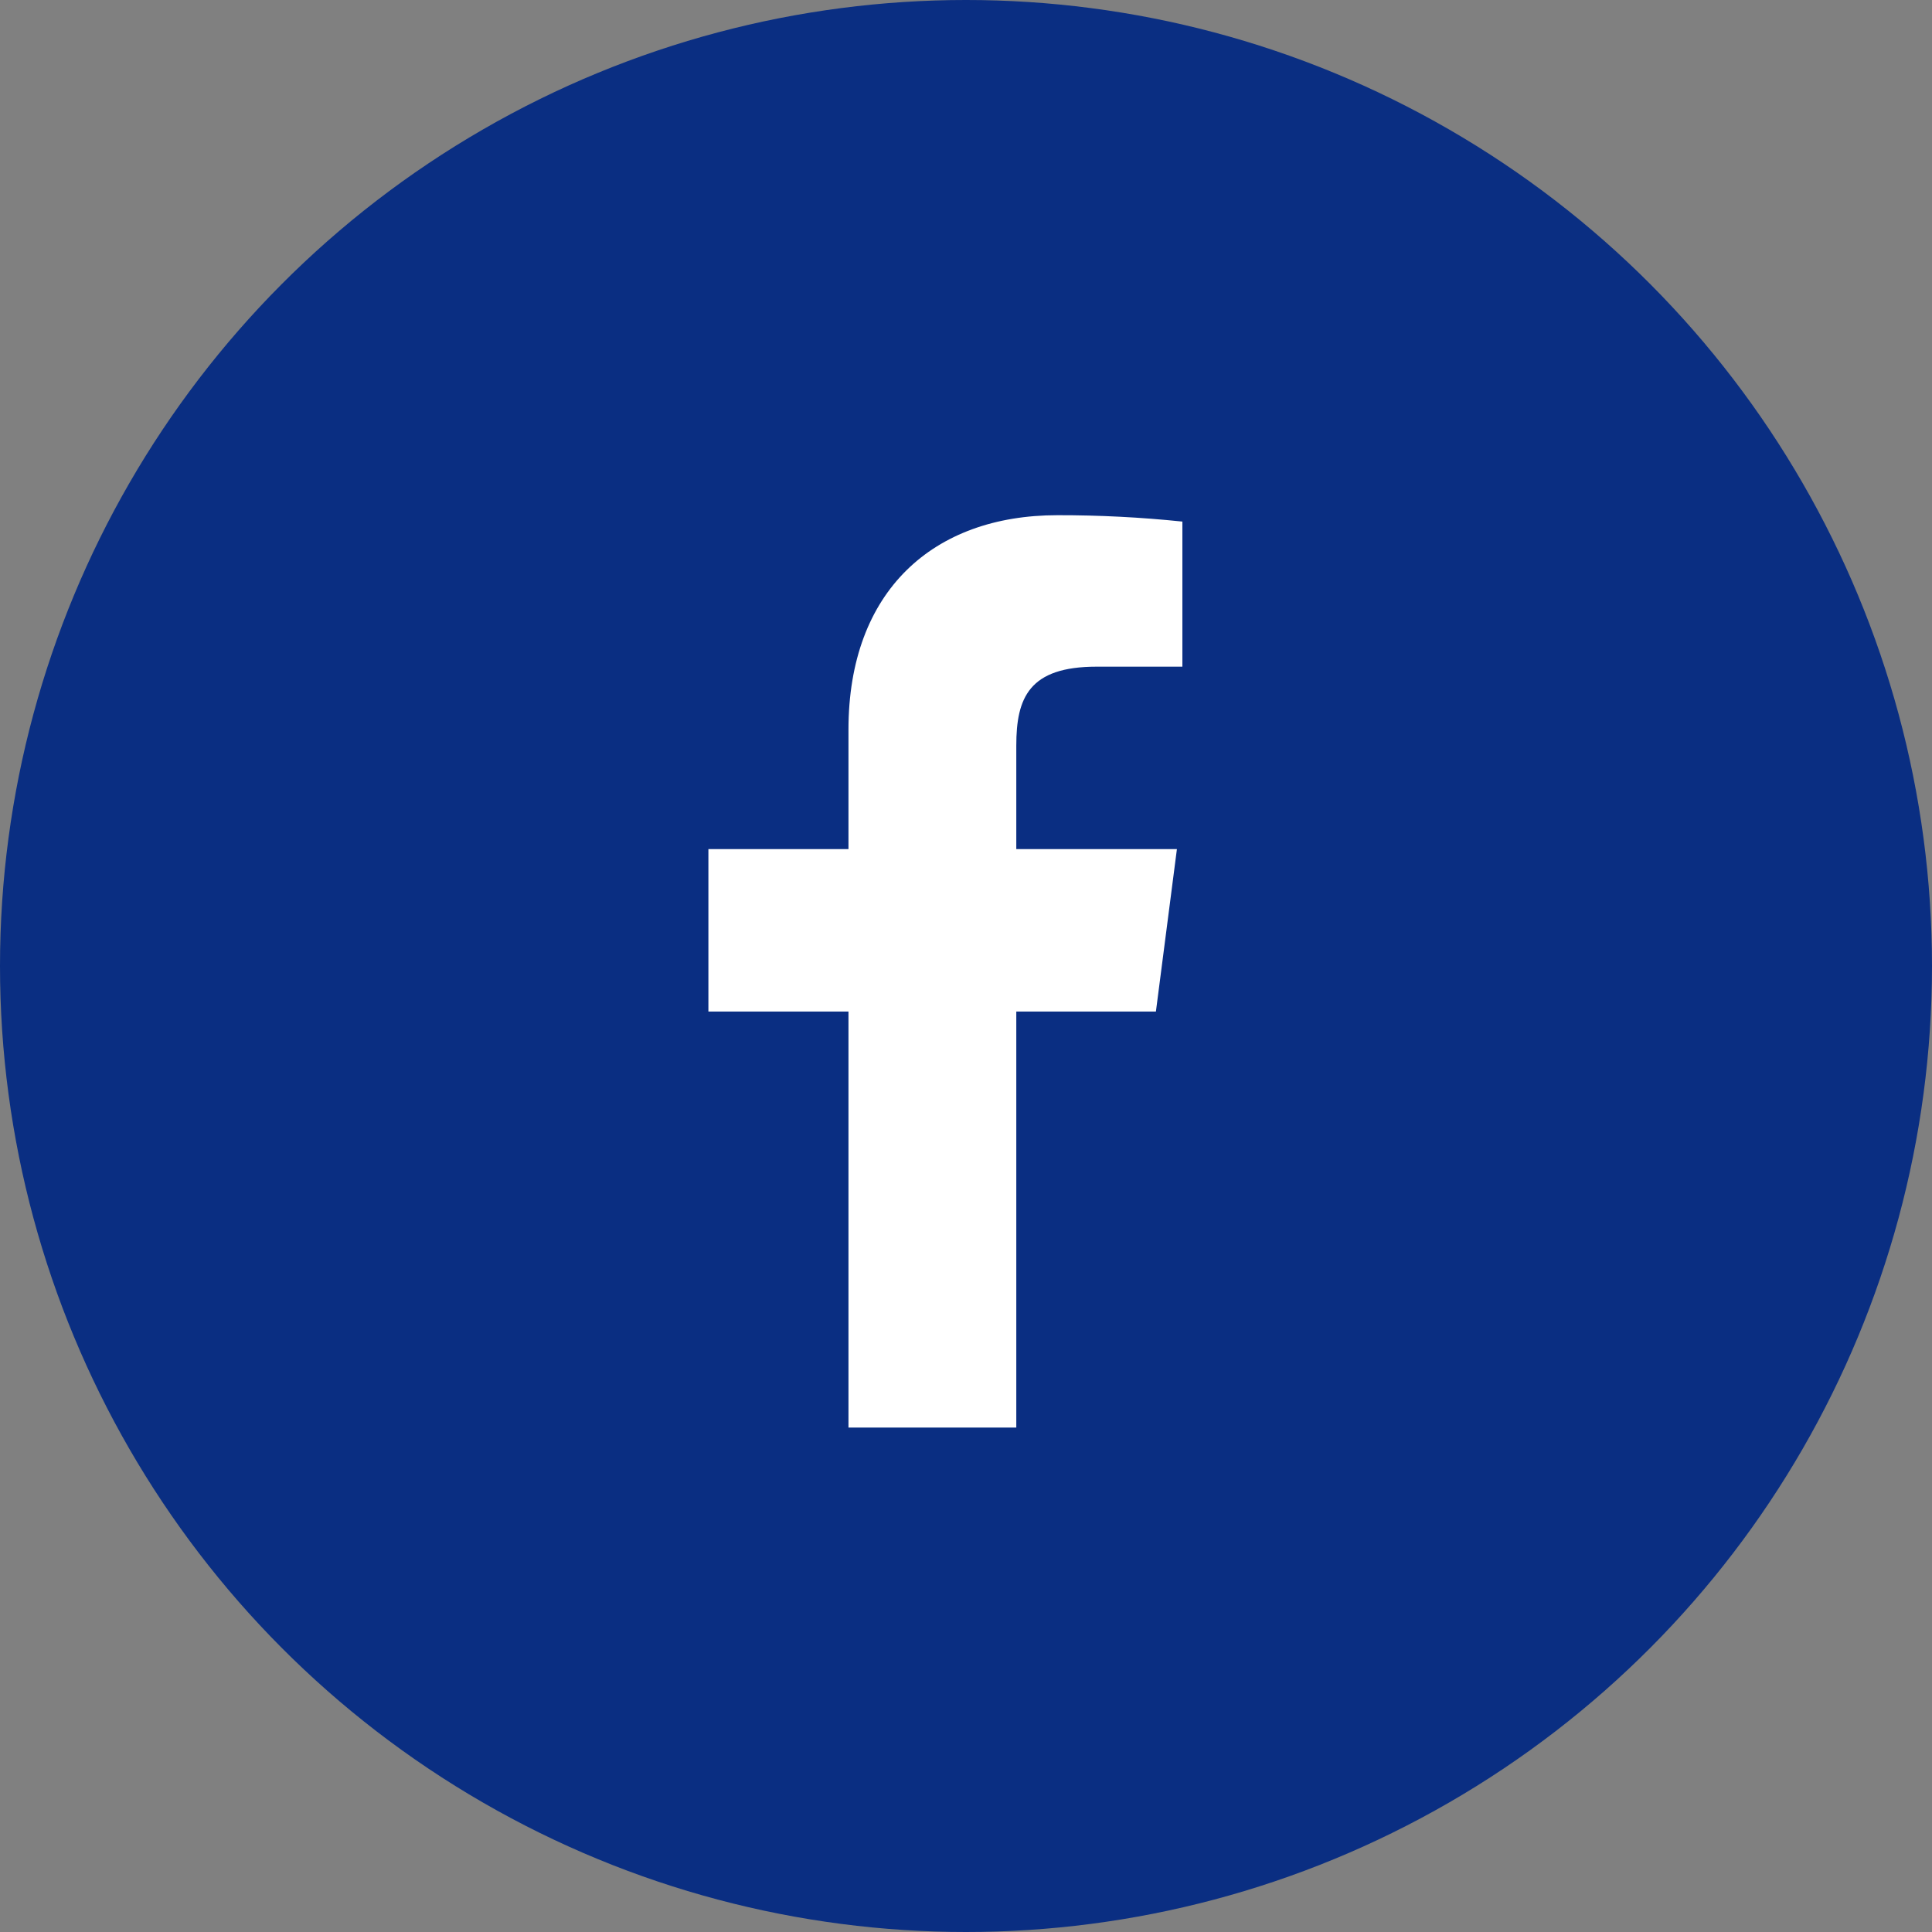
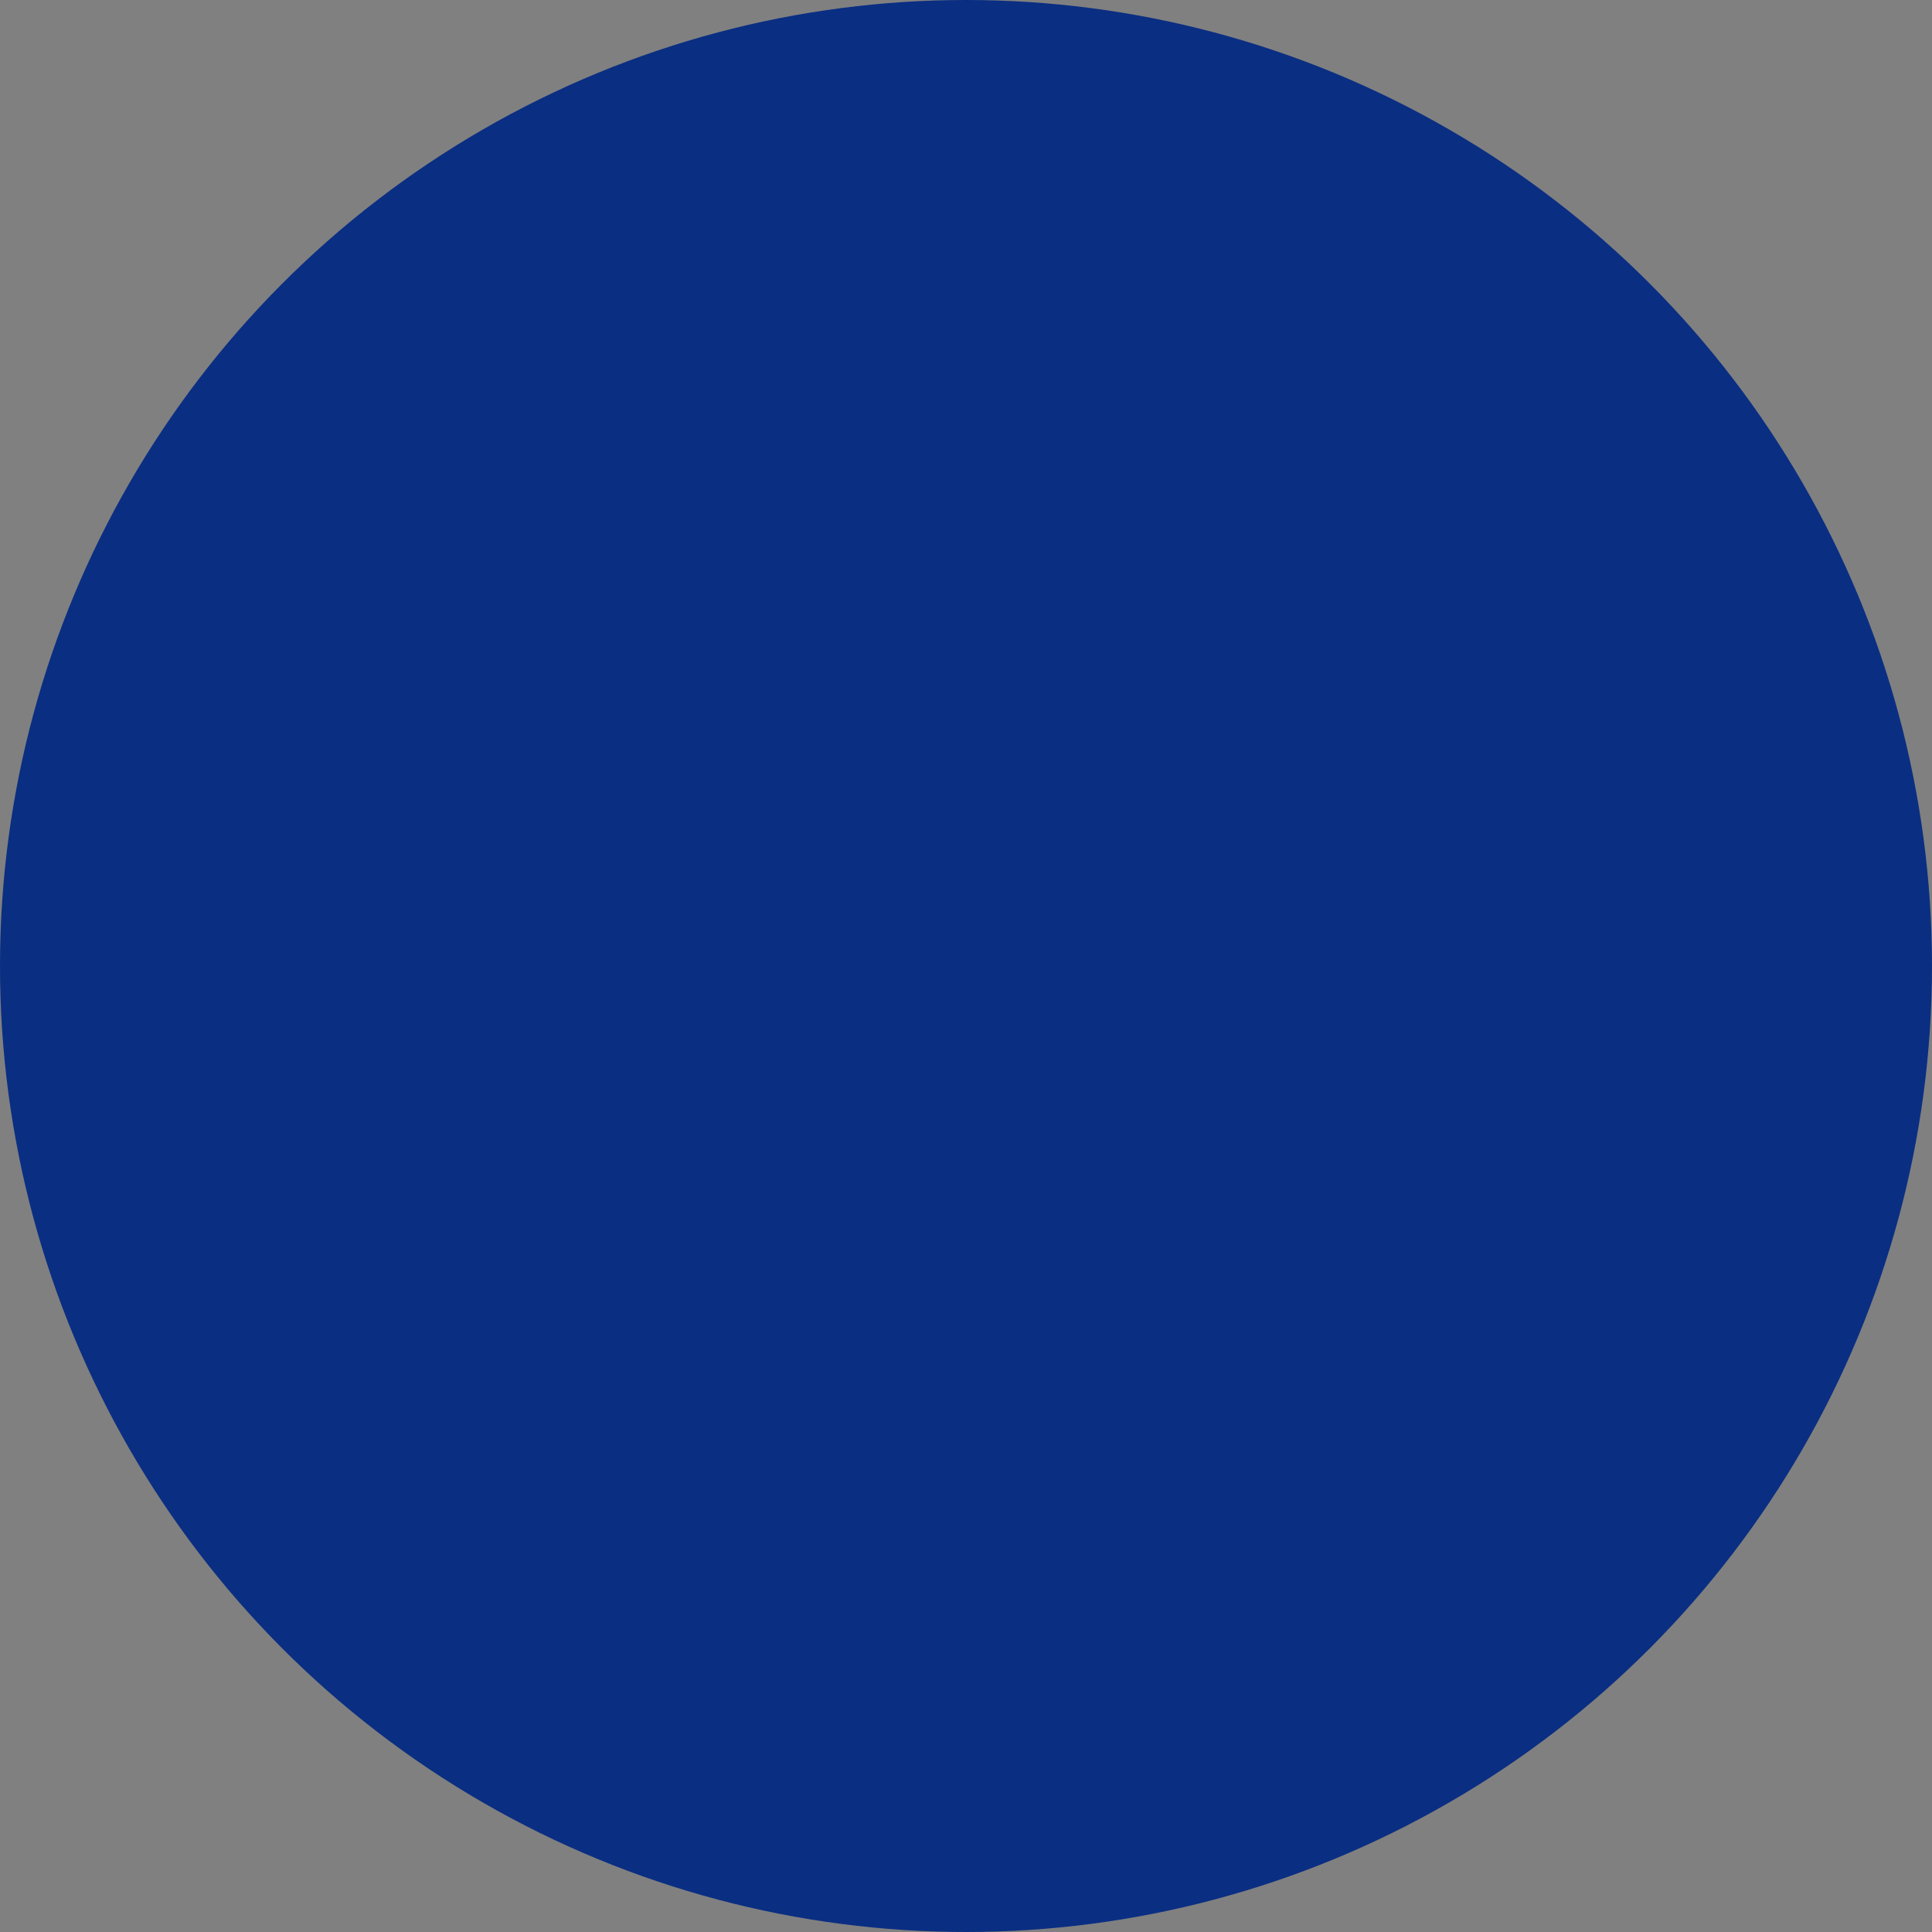
<svg xmlns="http://www.w3.org/2000/svg" width="30" height="30" viewBox="0 0 30 30" fill="none">
  <rect x="0" y="0" width="30" height="30" fill="#808080" stroke="none" />
  <circle cx="15" cy="15" r="15" fill="#0A2E82" />
-   <path d="M17.028 10.352H18.36V8.099C17.715 8.032 17.067 7.999 16.419 8C14.492 8 13.175 9.176 13.175 11.329V13.185H11V15.707H13.175V22.167H15.781V15.707H17.949L18.275 13.185H15.781V11.577C15.781 10.833 15.98 10.352 17.028 10.352Z" fill="white" />
</svg>